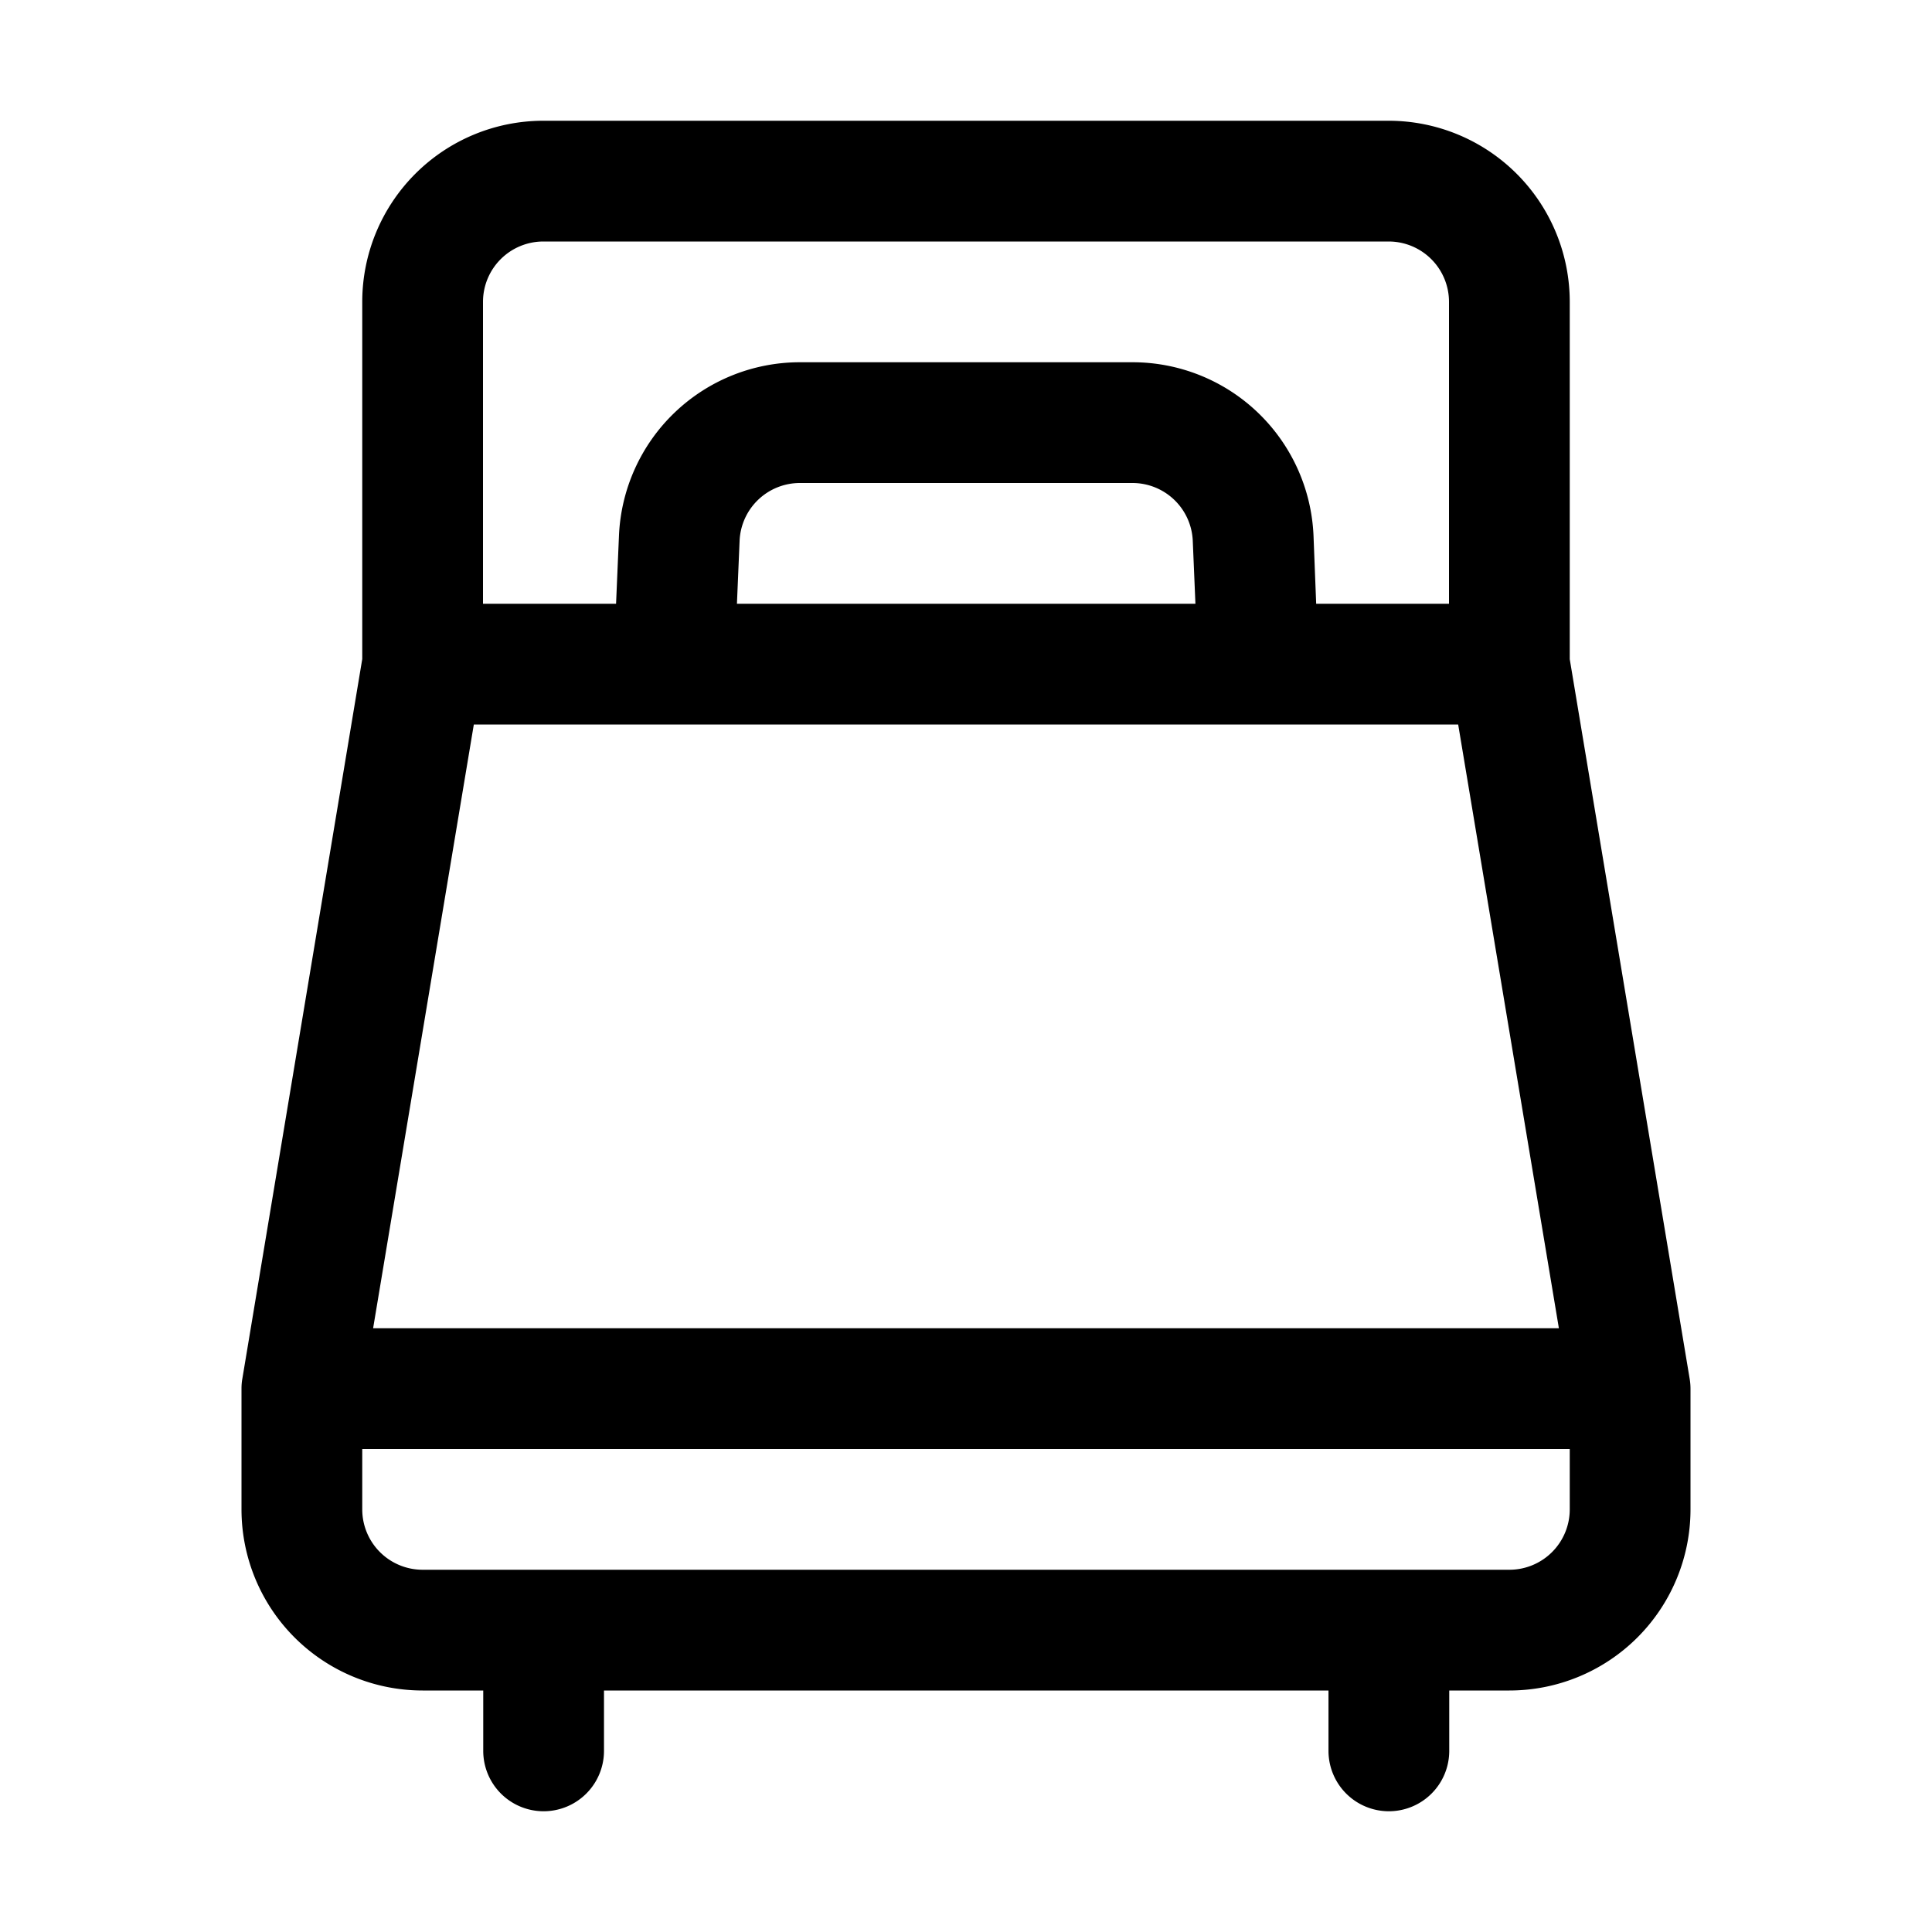
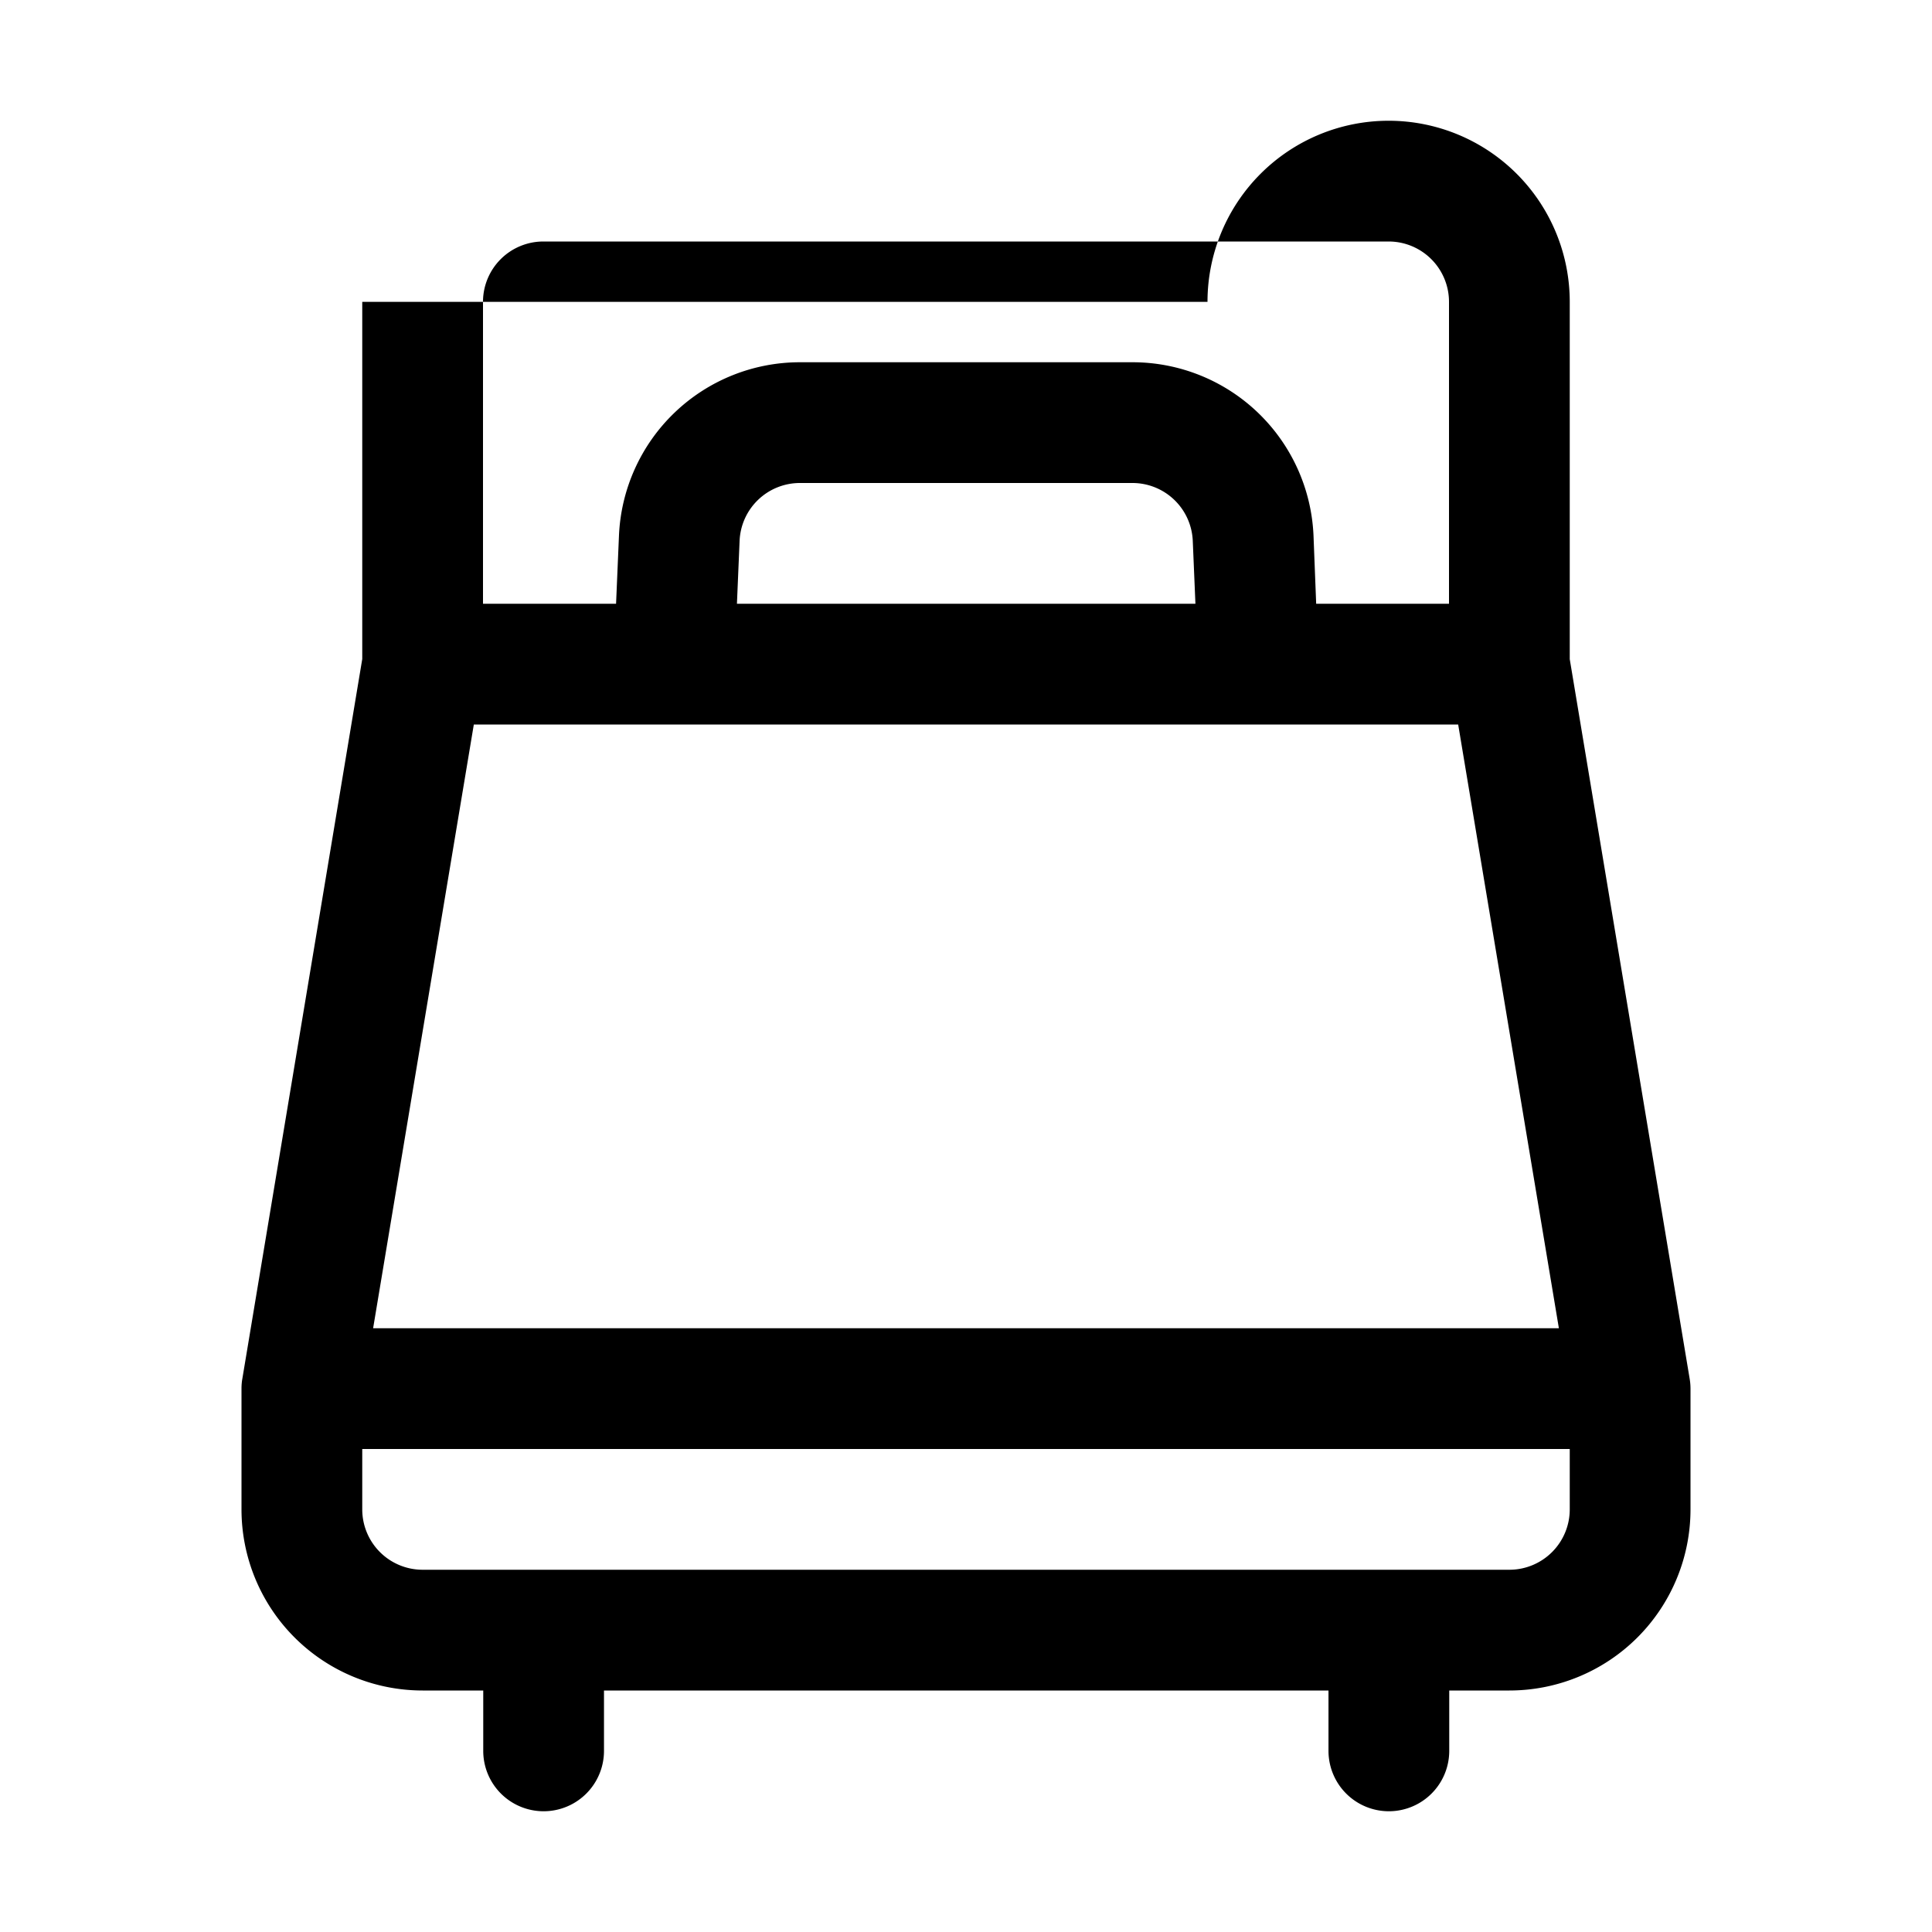
<svg xmlns="http://www.w3.org/2000/svg" viewBox="0 0 16 16" fill="none">
-   <path fill-rule="evenodd" clip-rule="evenodd" d="M4.5 2a.5.5 0 0 0-.5.5V5h1.102l.024-.563A1.5 1.5 0 0 1 6.624 3h2.754a1.5 1.5 0 0 1 1.5 1.437L10.9 5H12V2.5a.5.5 0 0 0-.5-.5h-7Zm5.921 4H3.924l-.834 5h9.82l-.834-5h-1.655ZM9.9 5l-.022-.521a.5.5 0 0 0-.5-.479H6.625a.5.5 0 0 0-.5.479L6.103 5H9.9Zm3.1 7H3v.5a.5.5 0 0 0 .5.5h9a.5.5 0 0 0 .5-.5V12ZM3 5.459V2.5A1.5 1.5 0 0 1 4.5 1h7A1.5 1.5 0 0 1 13 2.5v2.959l.993 5.959A.504.504 0 0 1 14 11.5v1a1.5 1.5 0 0 1-1.5 1.5h-.498v.5a.5.5 0 0 1-1 0V14h-6v.5a.5.5 0 0 1-1 0V14H3.5A1.5 1.5 0 0 1 2 12.5v-1c0-.027.002-.055.007-.082L3 5.458Z" fill="currentColor" />
+   <path fill-rule="evenodd" clip-rule="evenodd" d="M4.5 2a.5.5 0 0 0-.5.5V5h1.102l.024-.563A1.5 1.5 0 0 1 6.624 3h2.754a1.5 1.5 0 0 1 1.5 1.437L10.9 5H12V2.5a.5.5 0 0 0-.5-.5h-7Zm5.921 4H3.924l-.834 5h9.82l-.834-5h-1.655ZM9.9 5l-.022-.521a.5.5 0 0 0-.5-.479H6.625a.5.5 0 0 0-.5.479L6.103 5H9.9Zm3.1 7H3v.5a.5.5 0 0 0 .5.5h9a.5.5 0 0 0 .5-.5V12ZM3 5.459V2.5h7A1.5 1.5 0 0 1 13 2.5v2.959l.993 5.959A.504.504 0 0 1 14 11.5v1a1.5 1.5 0 0 1-1.5 1.5h-.498v.5a.5.5 0 0 1-1 0V14h-6v.5a.5.5 0 0 1-1 0V14H3.5A1.5 1.5 0 0 1 2 12.5v-1c0-.027.002-.055.007-.082L3 5.458Z" fill="currentColor" />
</svg>